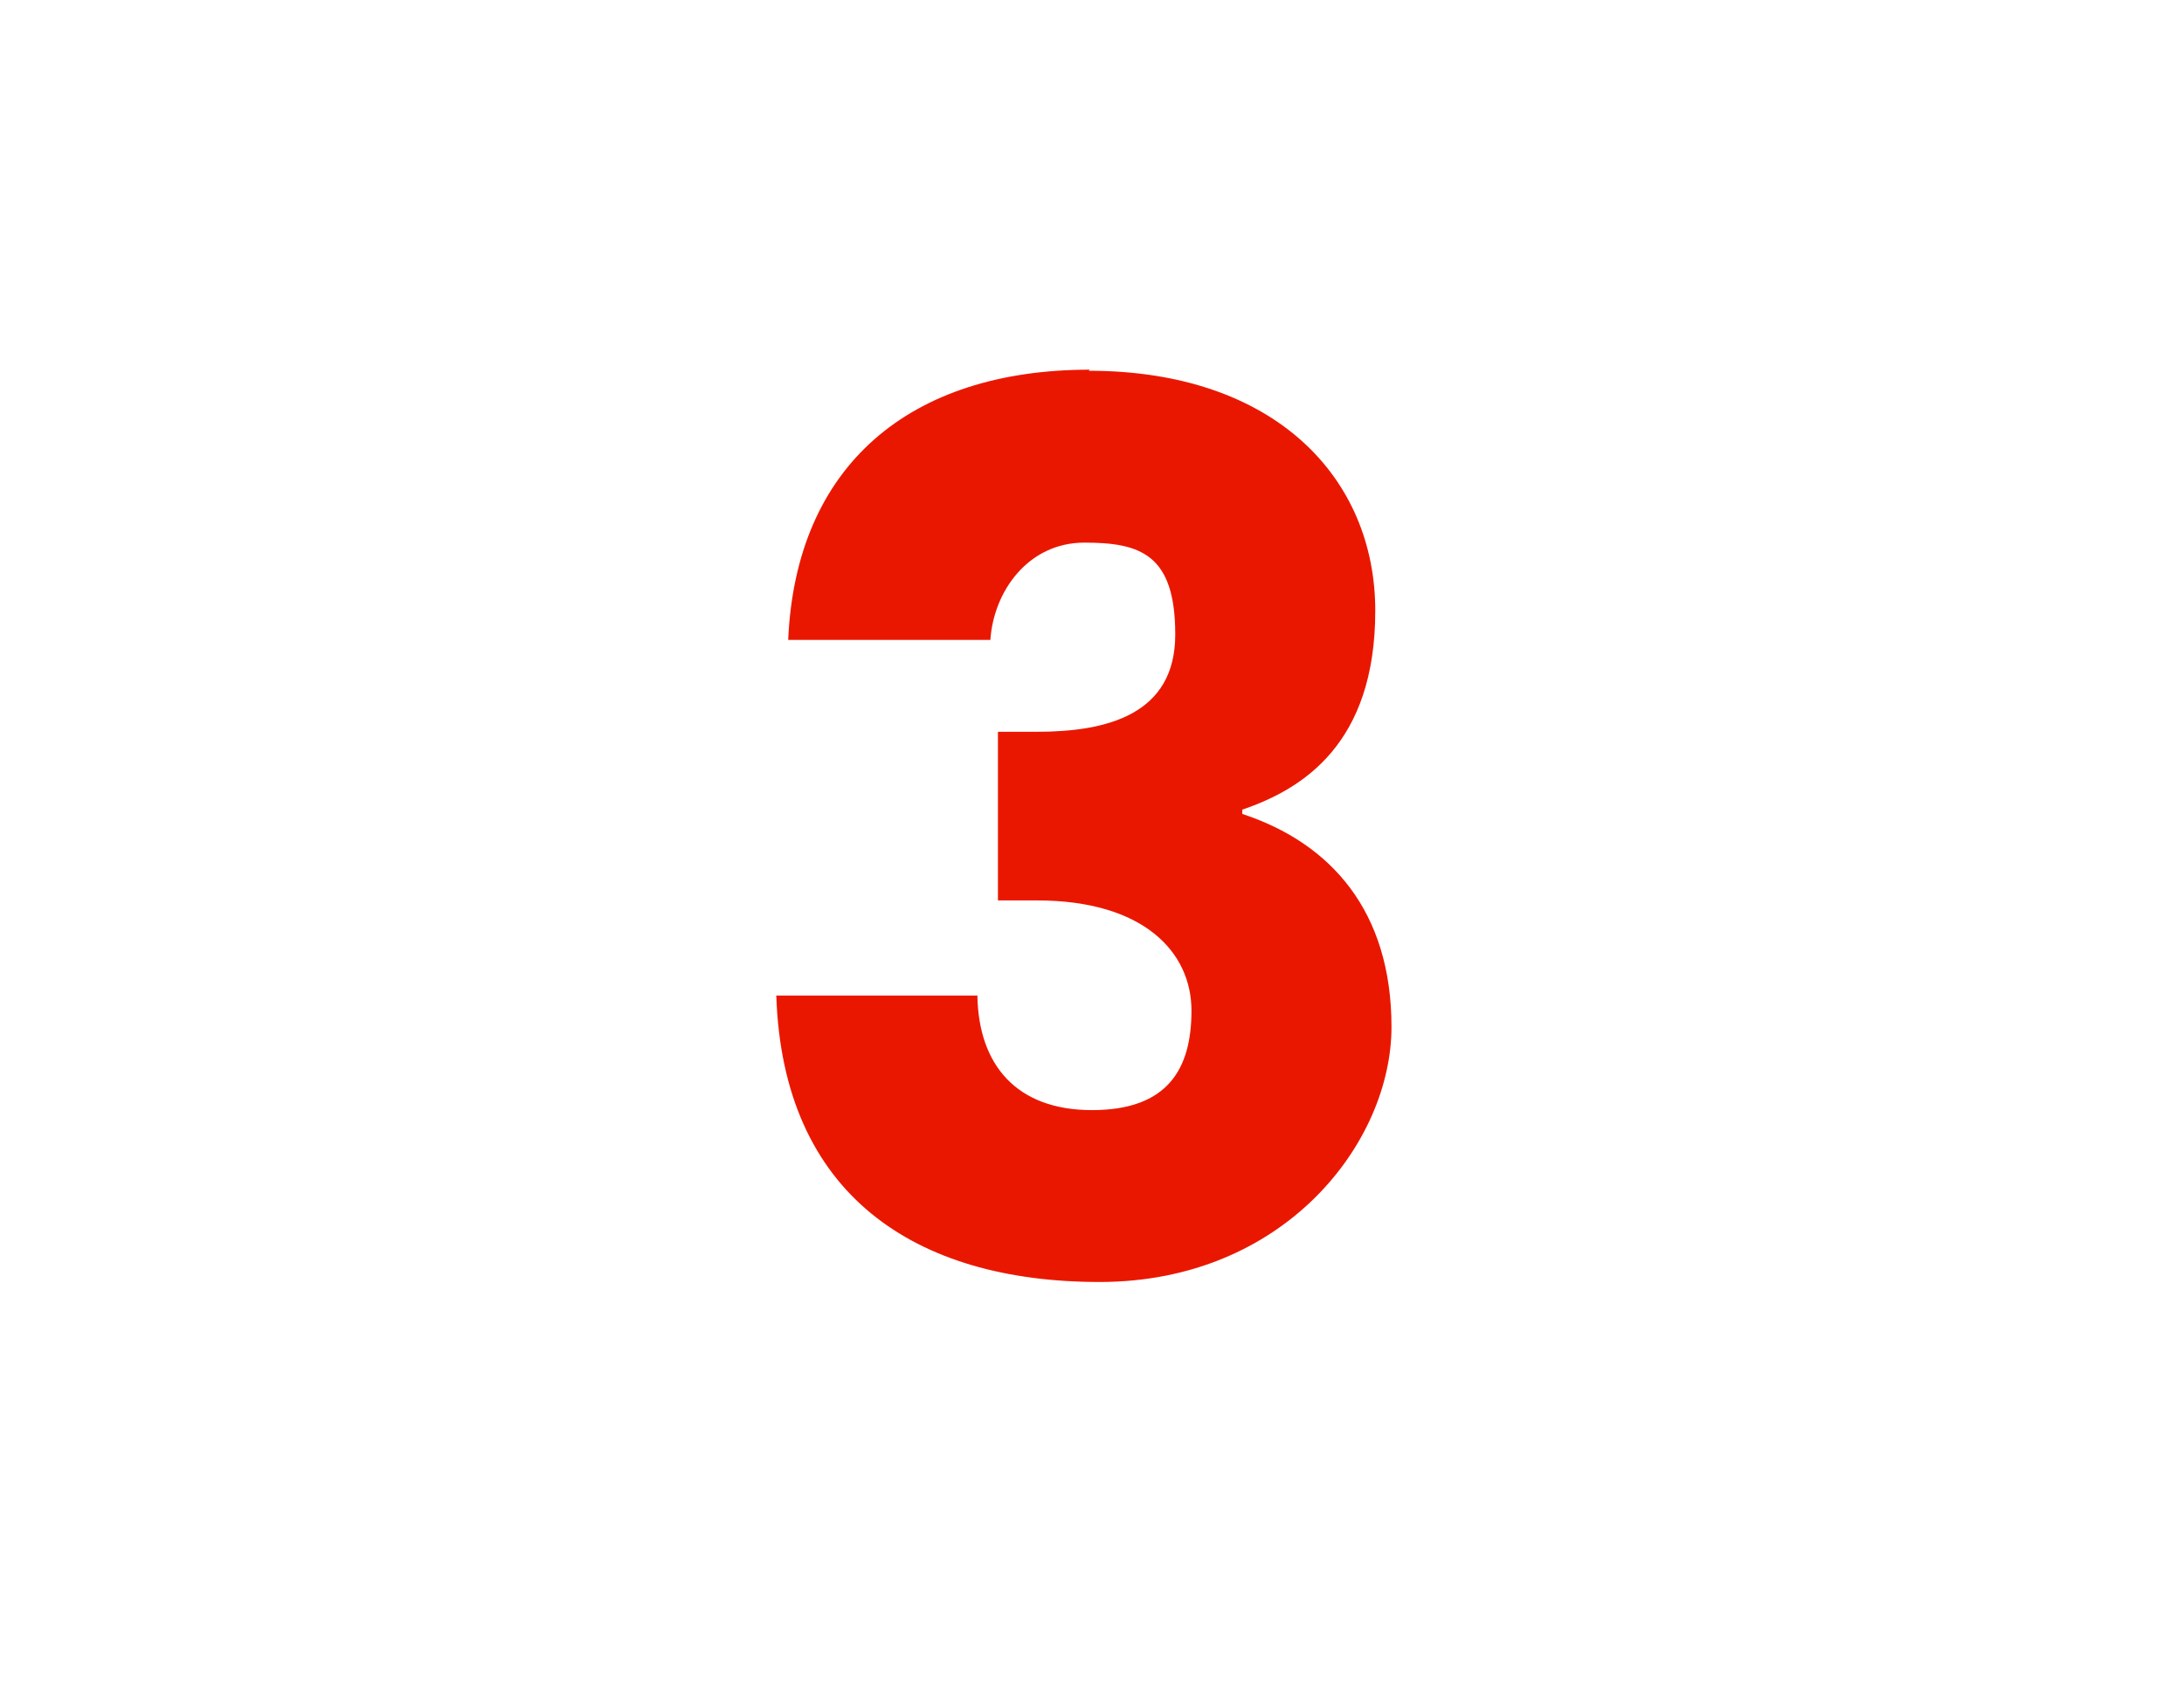
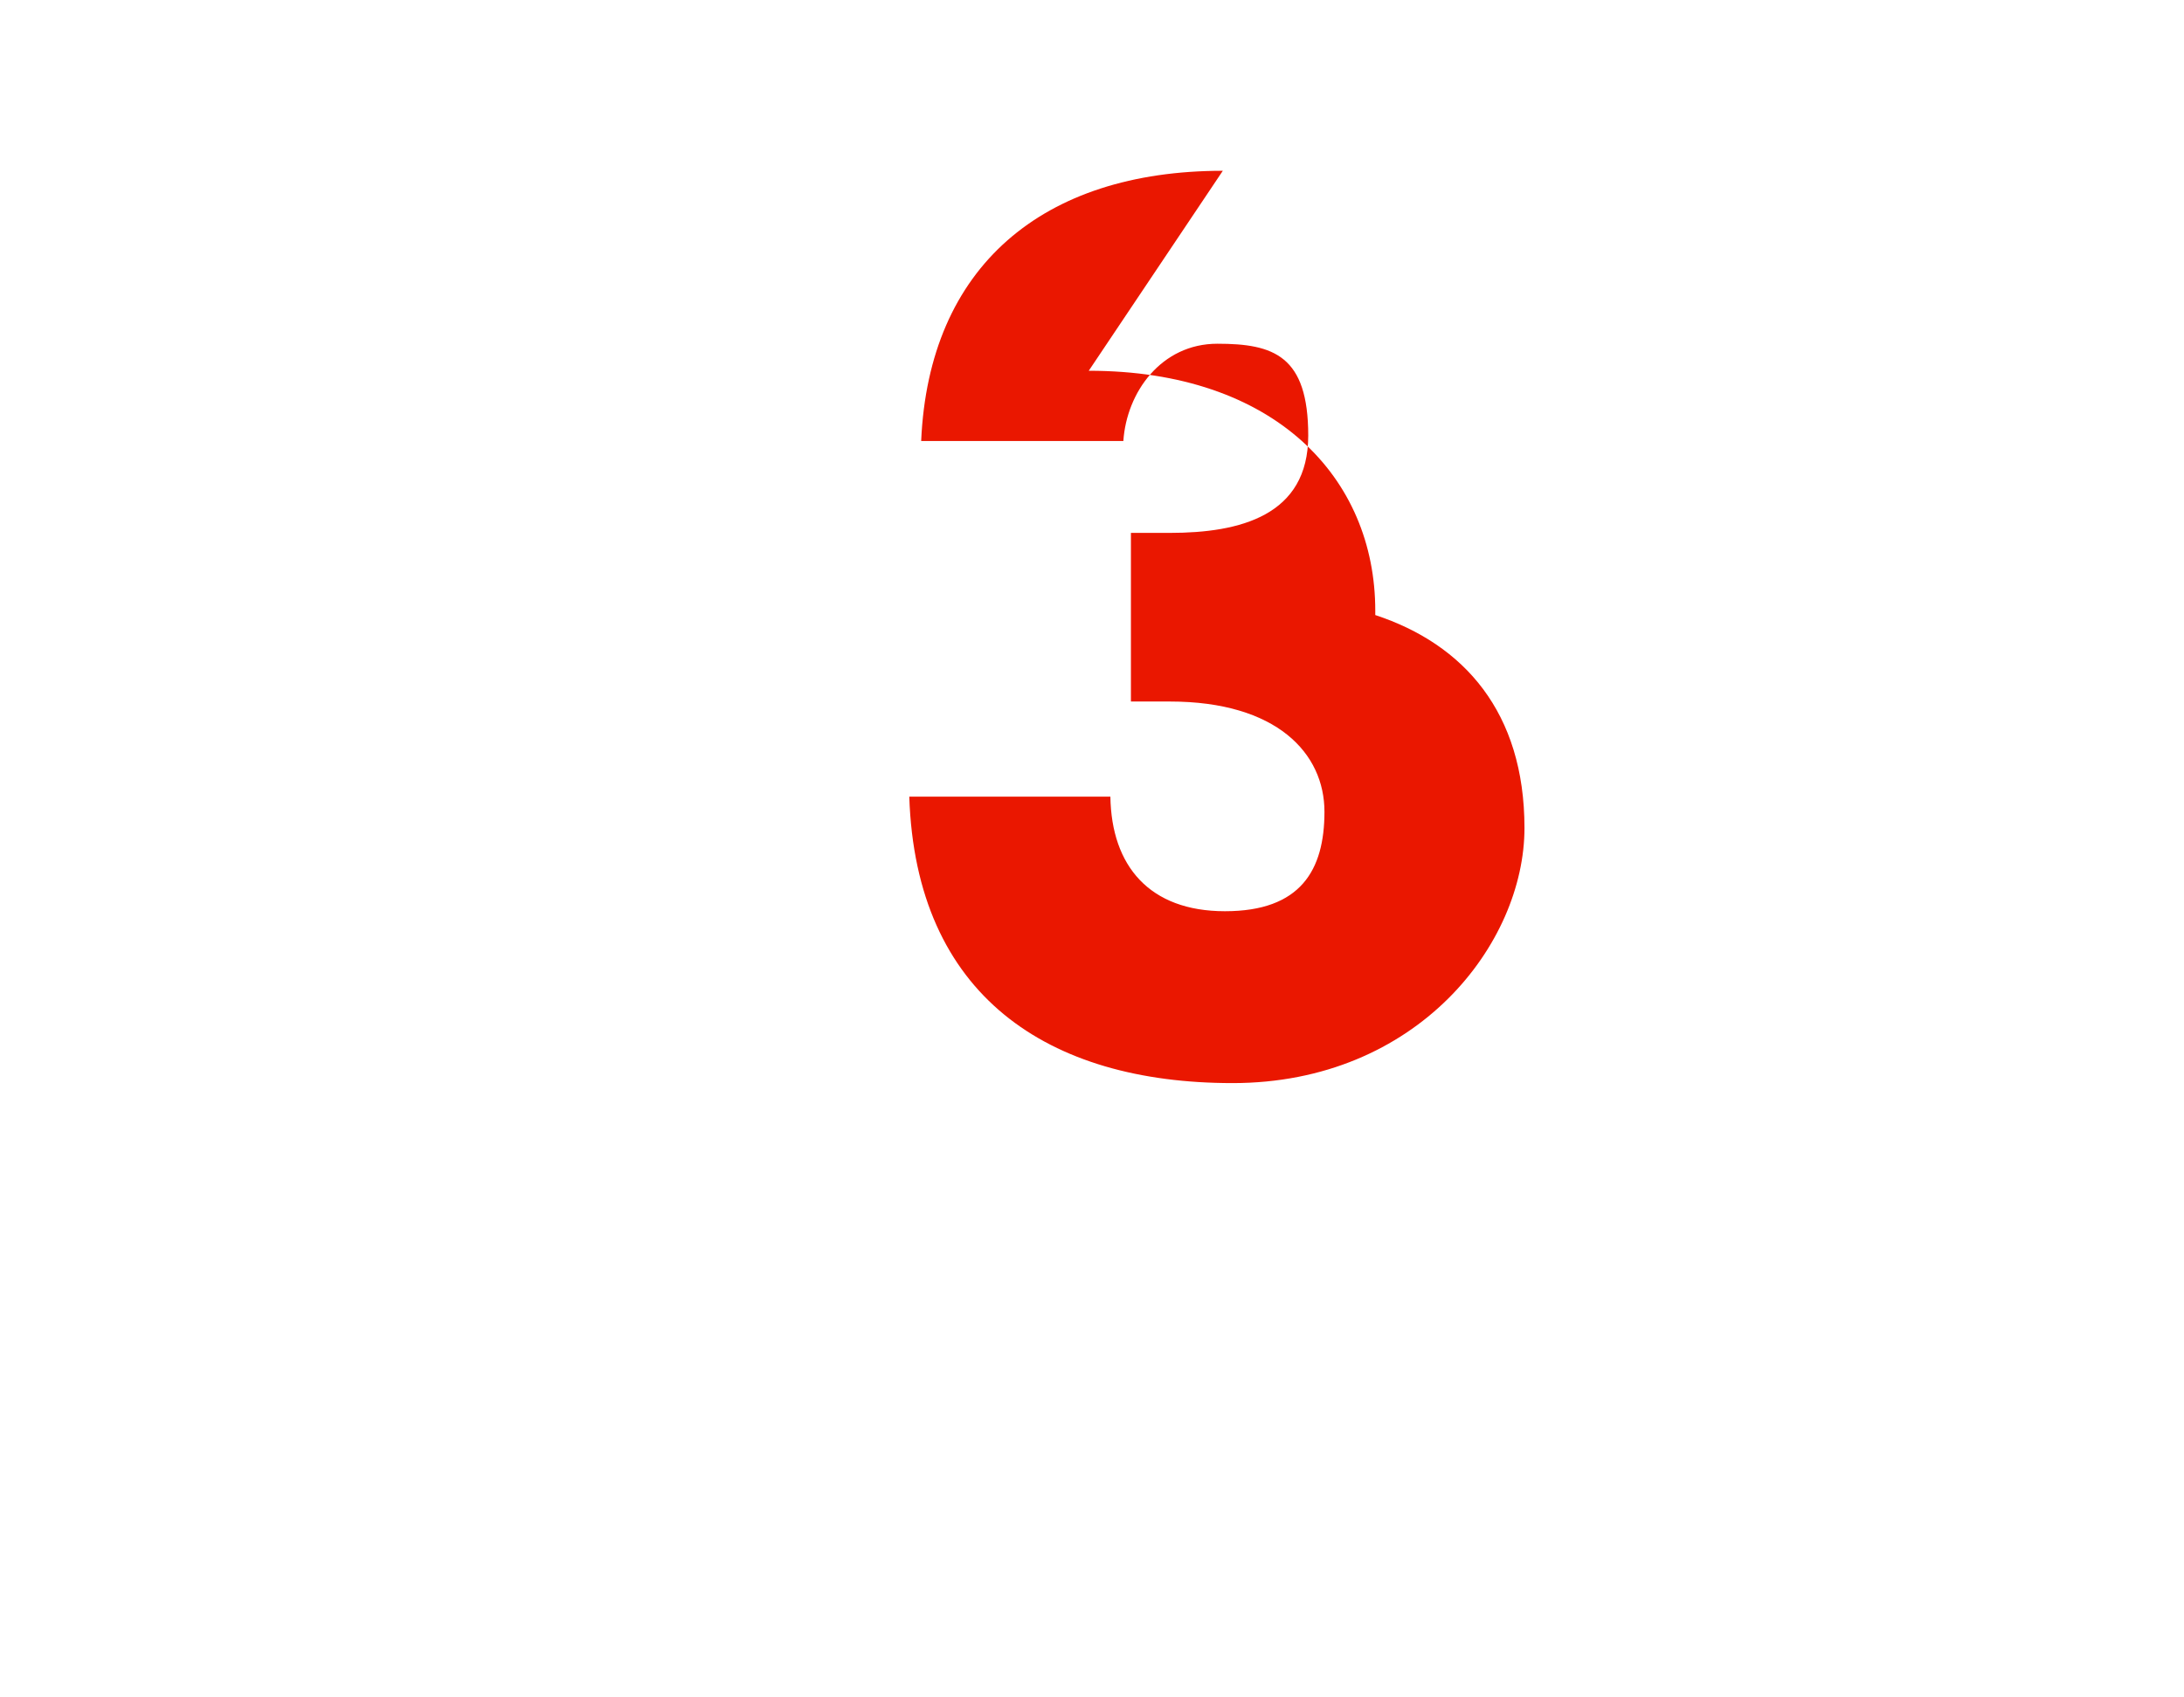
<svg xmlns="http://www.w3.org/2000/svg" id="Layer_1" viewBox="0 0 202 157">
  <defs>
    <style>      .st0 {        fill: #ea1700;      }      .st1 {        isolation: isolate;      }    </style>
  </defs>
  <g id="_3" class="st1">
    <g class="st1">
      <g class="st1">
-         <path class="st0" d="M100.7,34.3c17.2,0,26.5,9.9,26.5,22.2s-6.7,16.5-12.3,18.4v.4c8.2,2.7,13.8,9,13.8,19.7s-9.9,23.6-27,23.6-29.3-8.1-29.9-26.5h18.6c.1,6.4,3.6,10.6,10.6,10.6s9.2-3.8,9.2-9.2-4.4-10.2-14.3-10.2h-3.6v-15.6h3.6c6.5,0,12.8-1.6,12.8-9s-3.2-8.5-8.4-8.5-8.4,4.5-8.7,9h-18.7c.7-16.1,11.2-25,27.9-25Z" />
+         <path class="st0" d="M100.7,34.3c17.2,0,26.5,9.9,26.5,22.2v.4c8.2,2.7,13.8,9,13.8,19.7s-9.9,23.6-27,23.6-29.3-8.1-29.9-26.5h18.6c.1,6.4,3.6,10.6,10.6,10.6s9.2-3.8,9.2-9.2-4.4-10.2-14.3-10.2h-3.6v-15.6h3.6c6.5,0,12.8-1.6,12.8-9s-3.2-8.5-8.4-8.5-8.4,4.5-8.7,9h-18.7c.7-16.1,11.2-25,27.9-25Z" />
      </g>
    </g>
  </g>
</svg>